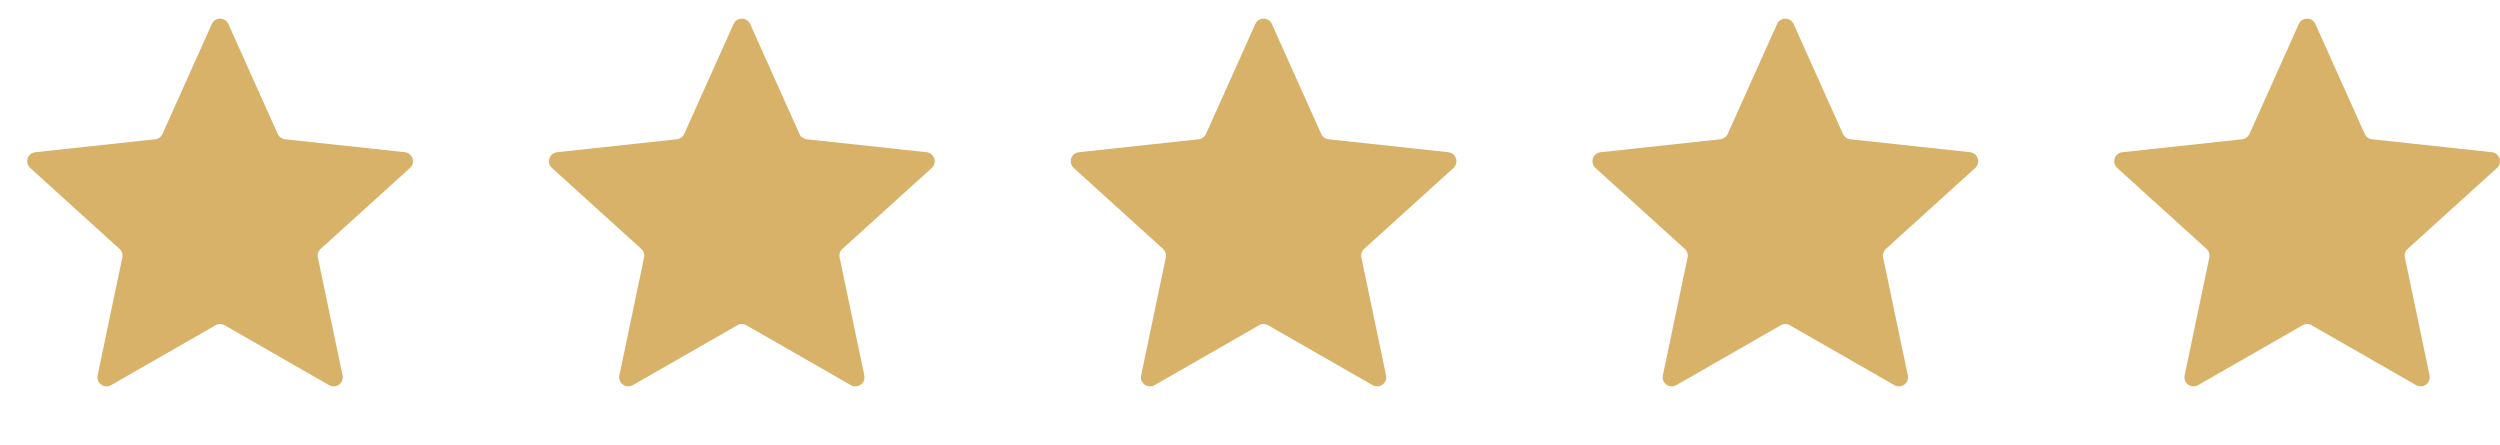
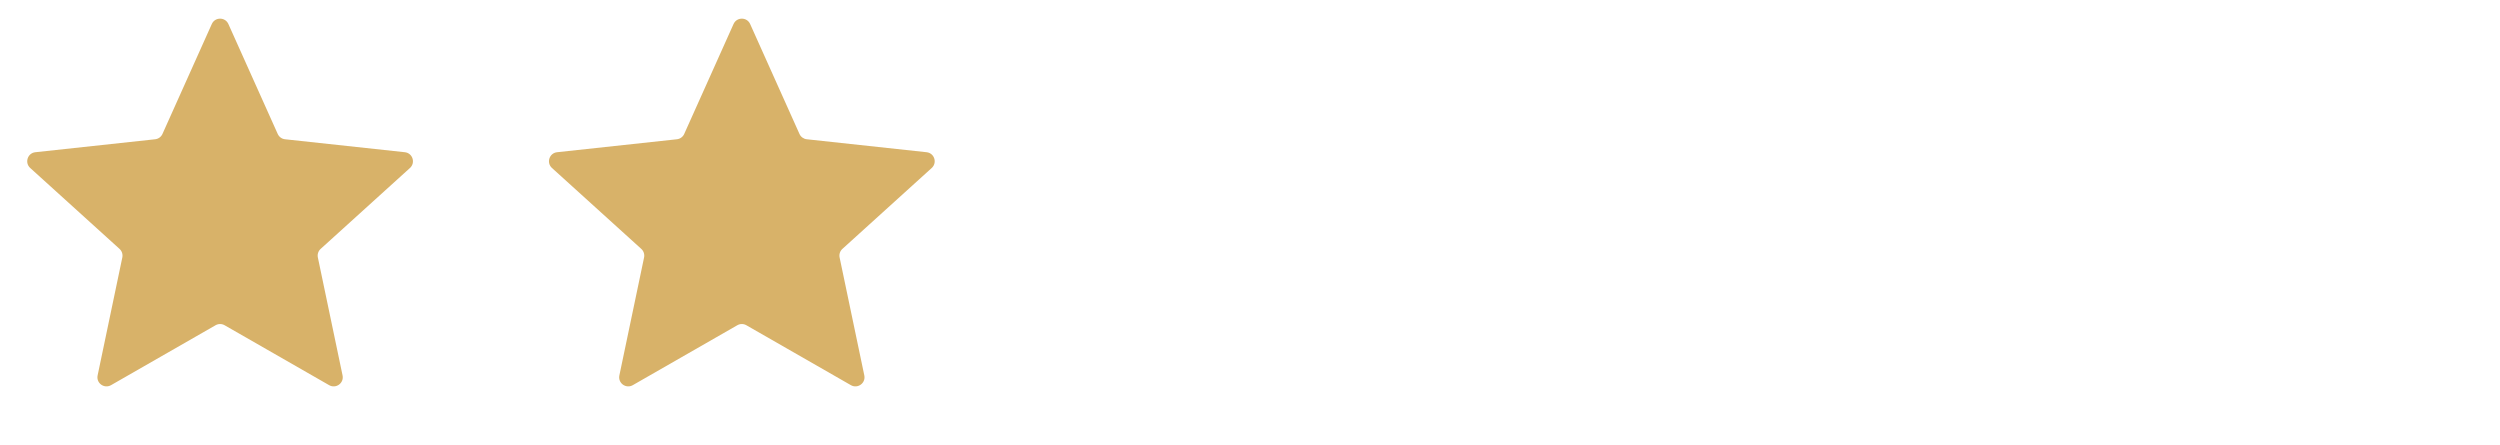
<svg xmlns="http://www.w3.org/2000/svg" width="275" height="49" viewBox="0 0 275 49" fill="none">
  <path d="M23.298 2.642C23.651 1.855 24.769 1.855 25.122 2.642L30.549 14.734C30.695 15.058 31.001 15.281 31.354 15.319L44.531 16.744C45.389 16.836 45.735 17.899 45.095 18.479L35.272 27.377C35.009 27.615 34.892 27.976 34.965 28.323L37.682 41.296C37.858 42.14 36.954 42.797 36.205 42.368L24.707 35.776C24.399 35.599 24.021 35.599 23.713 35.776L12.214 42.368C11.466 42.797 10.561 42.14 10.738 41.296L13.455 28.323C13.528 27.976 13.411 27.615 13.148 27.377L3.325 18.479C2.685 17.899 3.031 16.836 3.889 16.744L17.066 15.319C17.419 15.281 17.725 15.058 17.871 14.734L23.298 2.642Z" fill="#D8B269" />
  <path d="M80.69 2.642C81.044 1.855 82.162 1.855 82.515 2.642L87.942 14.734C88.087 15.058 88.394 15.281 88.747 15.319L101.924 16.744C102.782 16.836 103.127 17.899 102.488 18.479L92.665 27.377C92.401 27.615 92.284 27.976 92.357 28.323L95.074 41.296C95.251 42.14 94.347 42.797 93.598 42.368L82.1 35.776C81.792 35.599 81.413 35.599 81.105 35.776L69.607 42.368C68.858 42.797 67.954 42.14 68.131 41.296L70.848 28.323C70.921 27.976 70.804 27.615 70.54 27.377L60.717 18.479C60.078 17.899 60.423 16.836 61.281 16.744L74.458 15.319C74.811 15.281 75.118 15.058 75.263 14.734L80.69 2.642Z" fill="#D8B269" />
-   <path d="M138.083 2.642C138.436 1.855 139.554 1.855 139.907 2.642L145.335 14.734C145.48 15.058 145.786 15.281 146.139 15.319L159.316 16.744C160.175 16.836 160.52 17.899 159.88 18.479L150.057 27.377C149.794 27.615 149.677 27.976 149.75 28.323L152.467 41.296C152.644 42.14 151.739 42.797 150.991 42.368L139.493 35.776C139.184 35.599 138.806 35.599 138.498 35.776L127 42.368C126.251 42.797 125.347 42.14 125.524 41.296L128.24 28.323C128.313 27.976 128.196 27.615 127.933 27.377L118.11 18.479C117.47 17.899 117.816 16.836 118.674 16.744L131.851 15.319C132.204 15.281 132.51 15.058 132.656 14.734L138.083 2.642Z" fill="#D8B269" />
-   <path d="M195.475 2.642C195.829 1.855 196.947 1.855 197.3 2.642L202.727 14.734C202.873 15.058 203.179 15.281 203.532 15.319L216.709 16.744C217.567 16.836 217.913 17.899 217.273 18.479L207.45 27.377C207.187 27.615 207.07 27.976 207.142 28.323L209.859 41.296C210.036 42.14 209.132 42.797 208.383 42.368L196.885 35.776C196.577 35.599 196.198 35.599 195.89 35.776L184.392 42.368C183.644 42.797 182.739 42.14 182.916 41.296L185.633 28.323C185.706 27.976 185.589 27.615 185.326 27.377L175.502 18.479C174.863 17.899 175.208 16.836 176.066 16.744L189.243 15.319C189.597 15.281 189.903 15.058 190.048 14.734L195.475 2.642Z" fill="#D8B269" />
-   <path d="M252.868 2.642C253.221 1.855 254.339 1.855 254.693 2.642L260.12 14.734C260.265 15.058 260.571 15.281 260.924 15.319L274.102 16.744C274.96 16.836 275.305 17.899 274.665 18.479L264.842 27.377C264.579 27.615 264.462 27.976 264.535 28.323L267.252 41.296C267.429 42.14 266.524 42.797 265.776 42.368L254.278 35.776C253.97 35.599 253.591 35.599 253.283 35.776L241.785 42.368C241.036 42.797 240.132 42.14 240.309 41.296L243.026 28.323C243.098 27.976 242.981 27.615 242.718 27.377L232.895 18.479C232.255 17.899 232.601 16.836 233.459 16.744L246.636 15.319C246.989 15.281 247.295 15.058 247.441 14.734L252.868 2.642Z" fill="#D8B269" />
</svg>